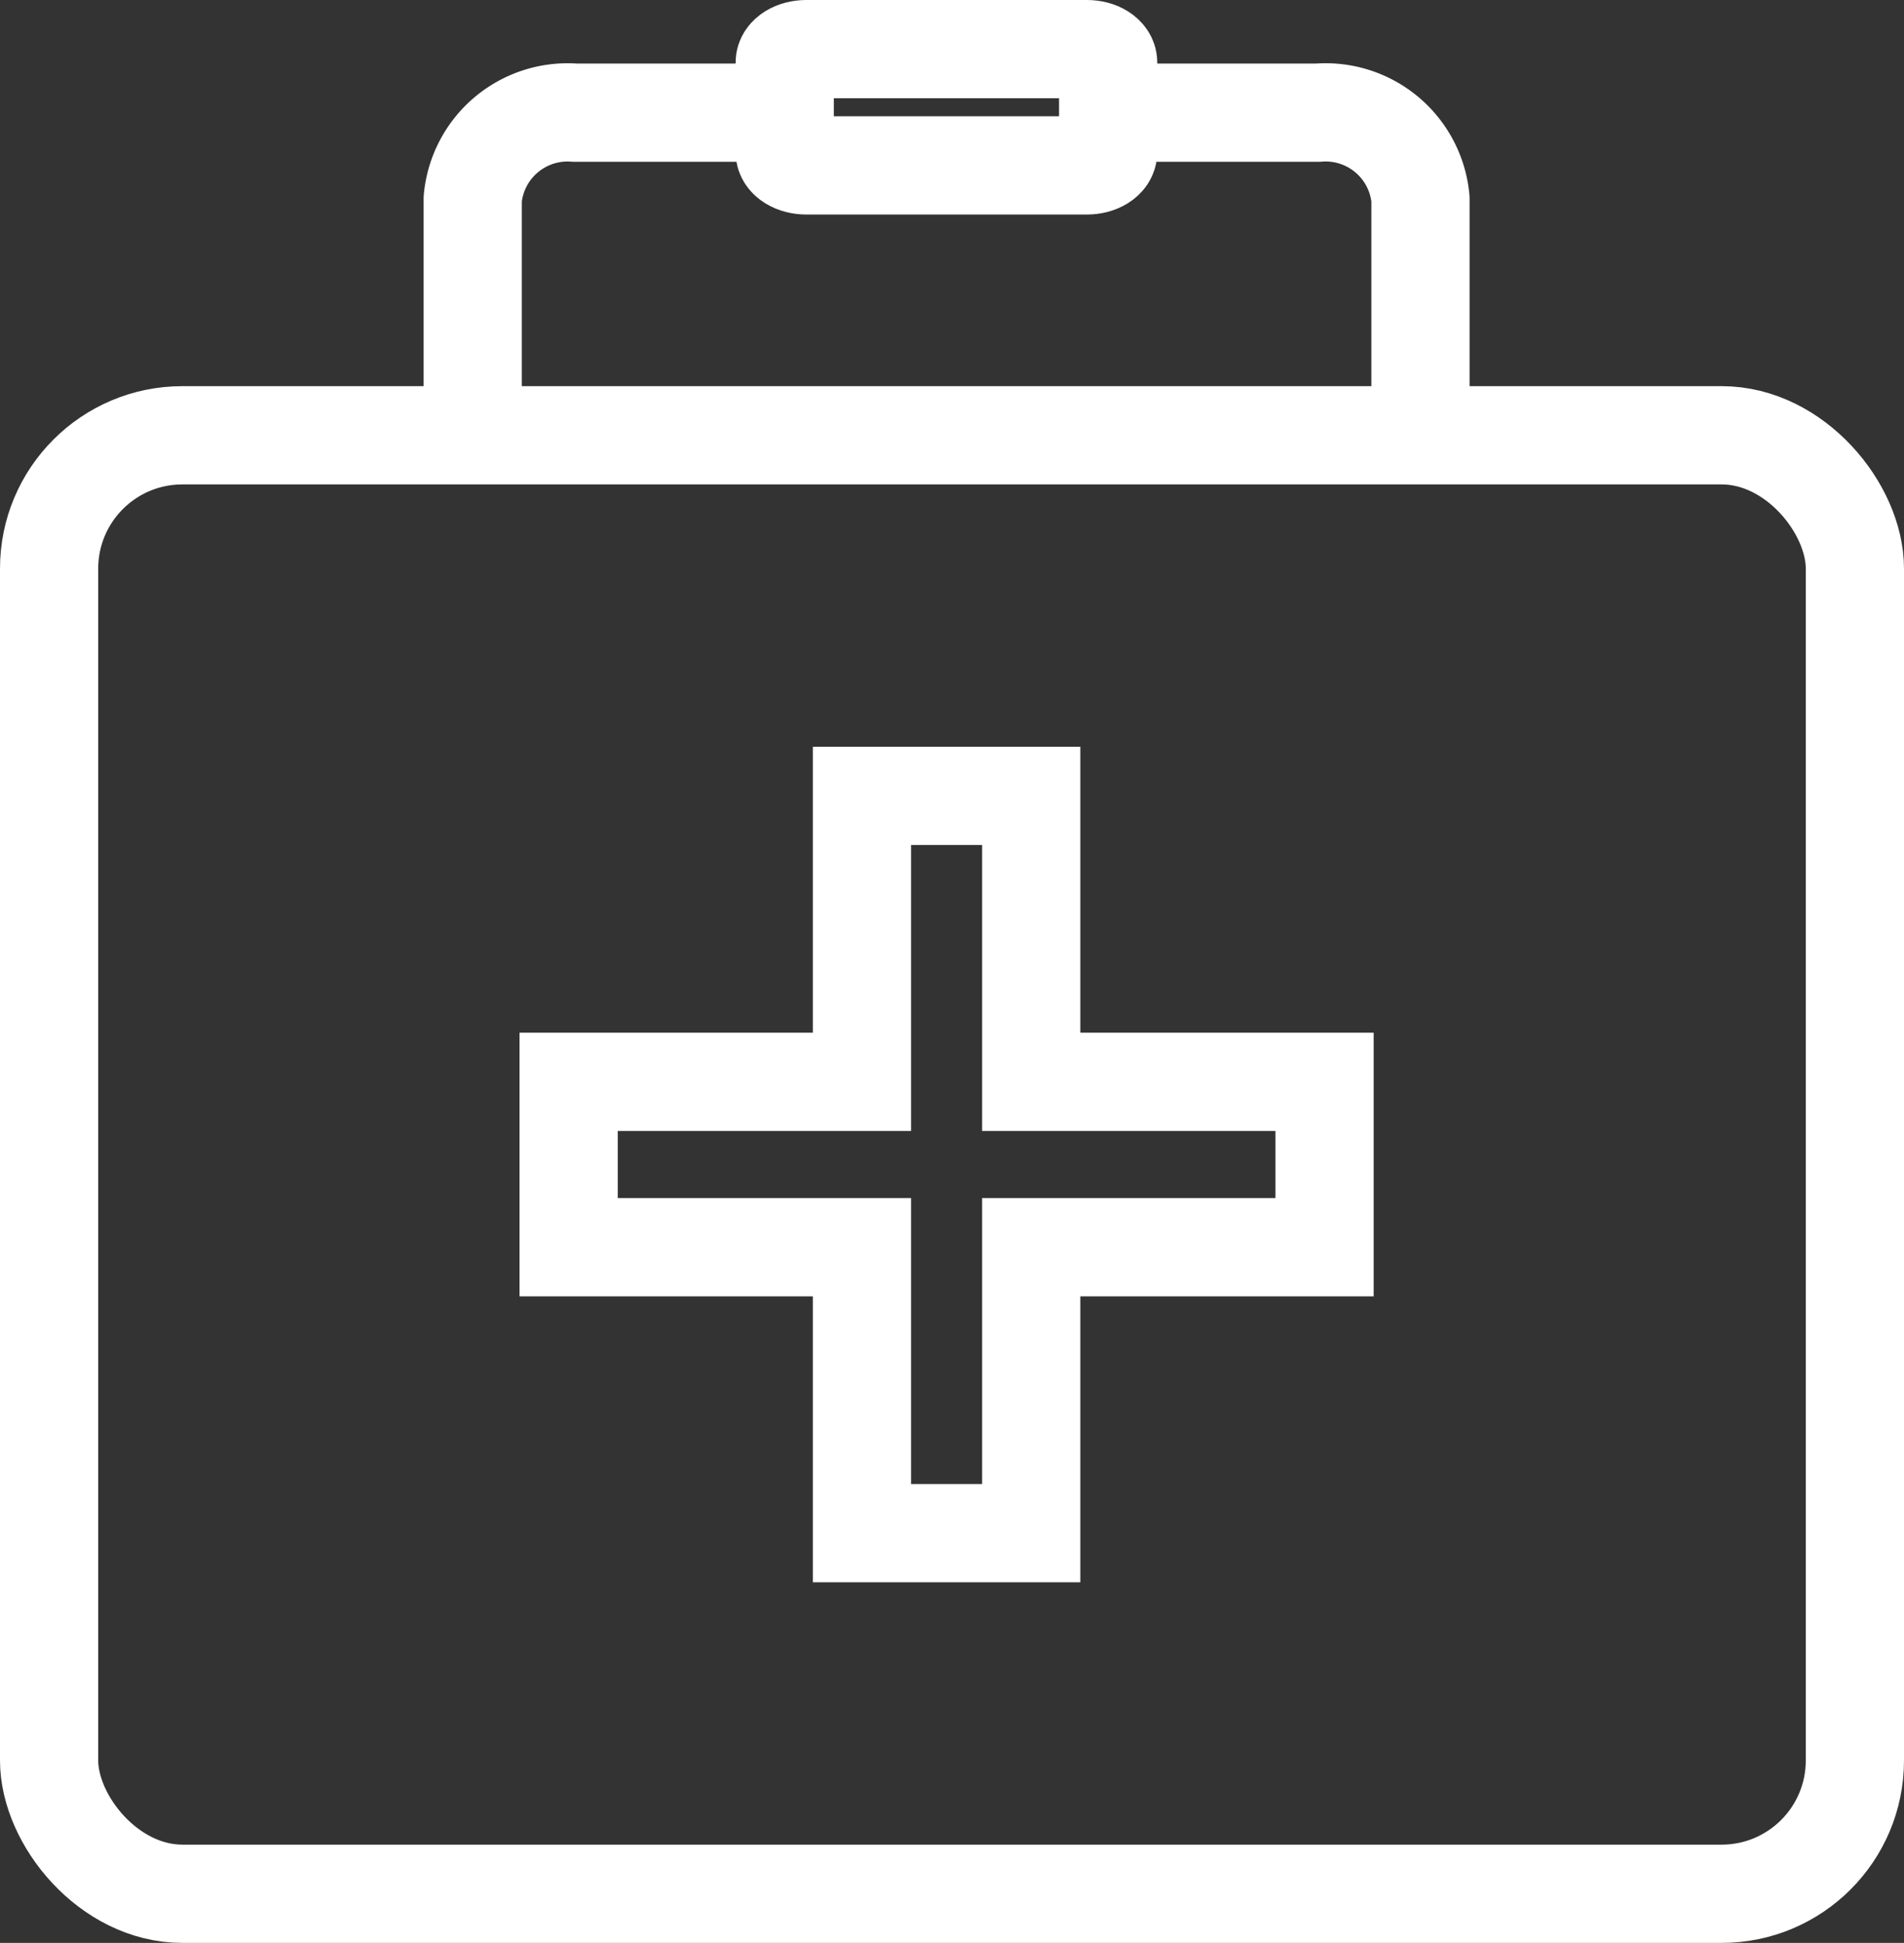
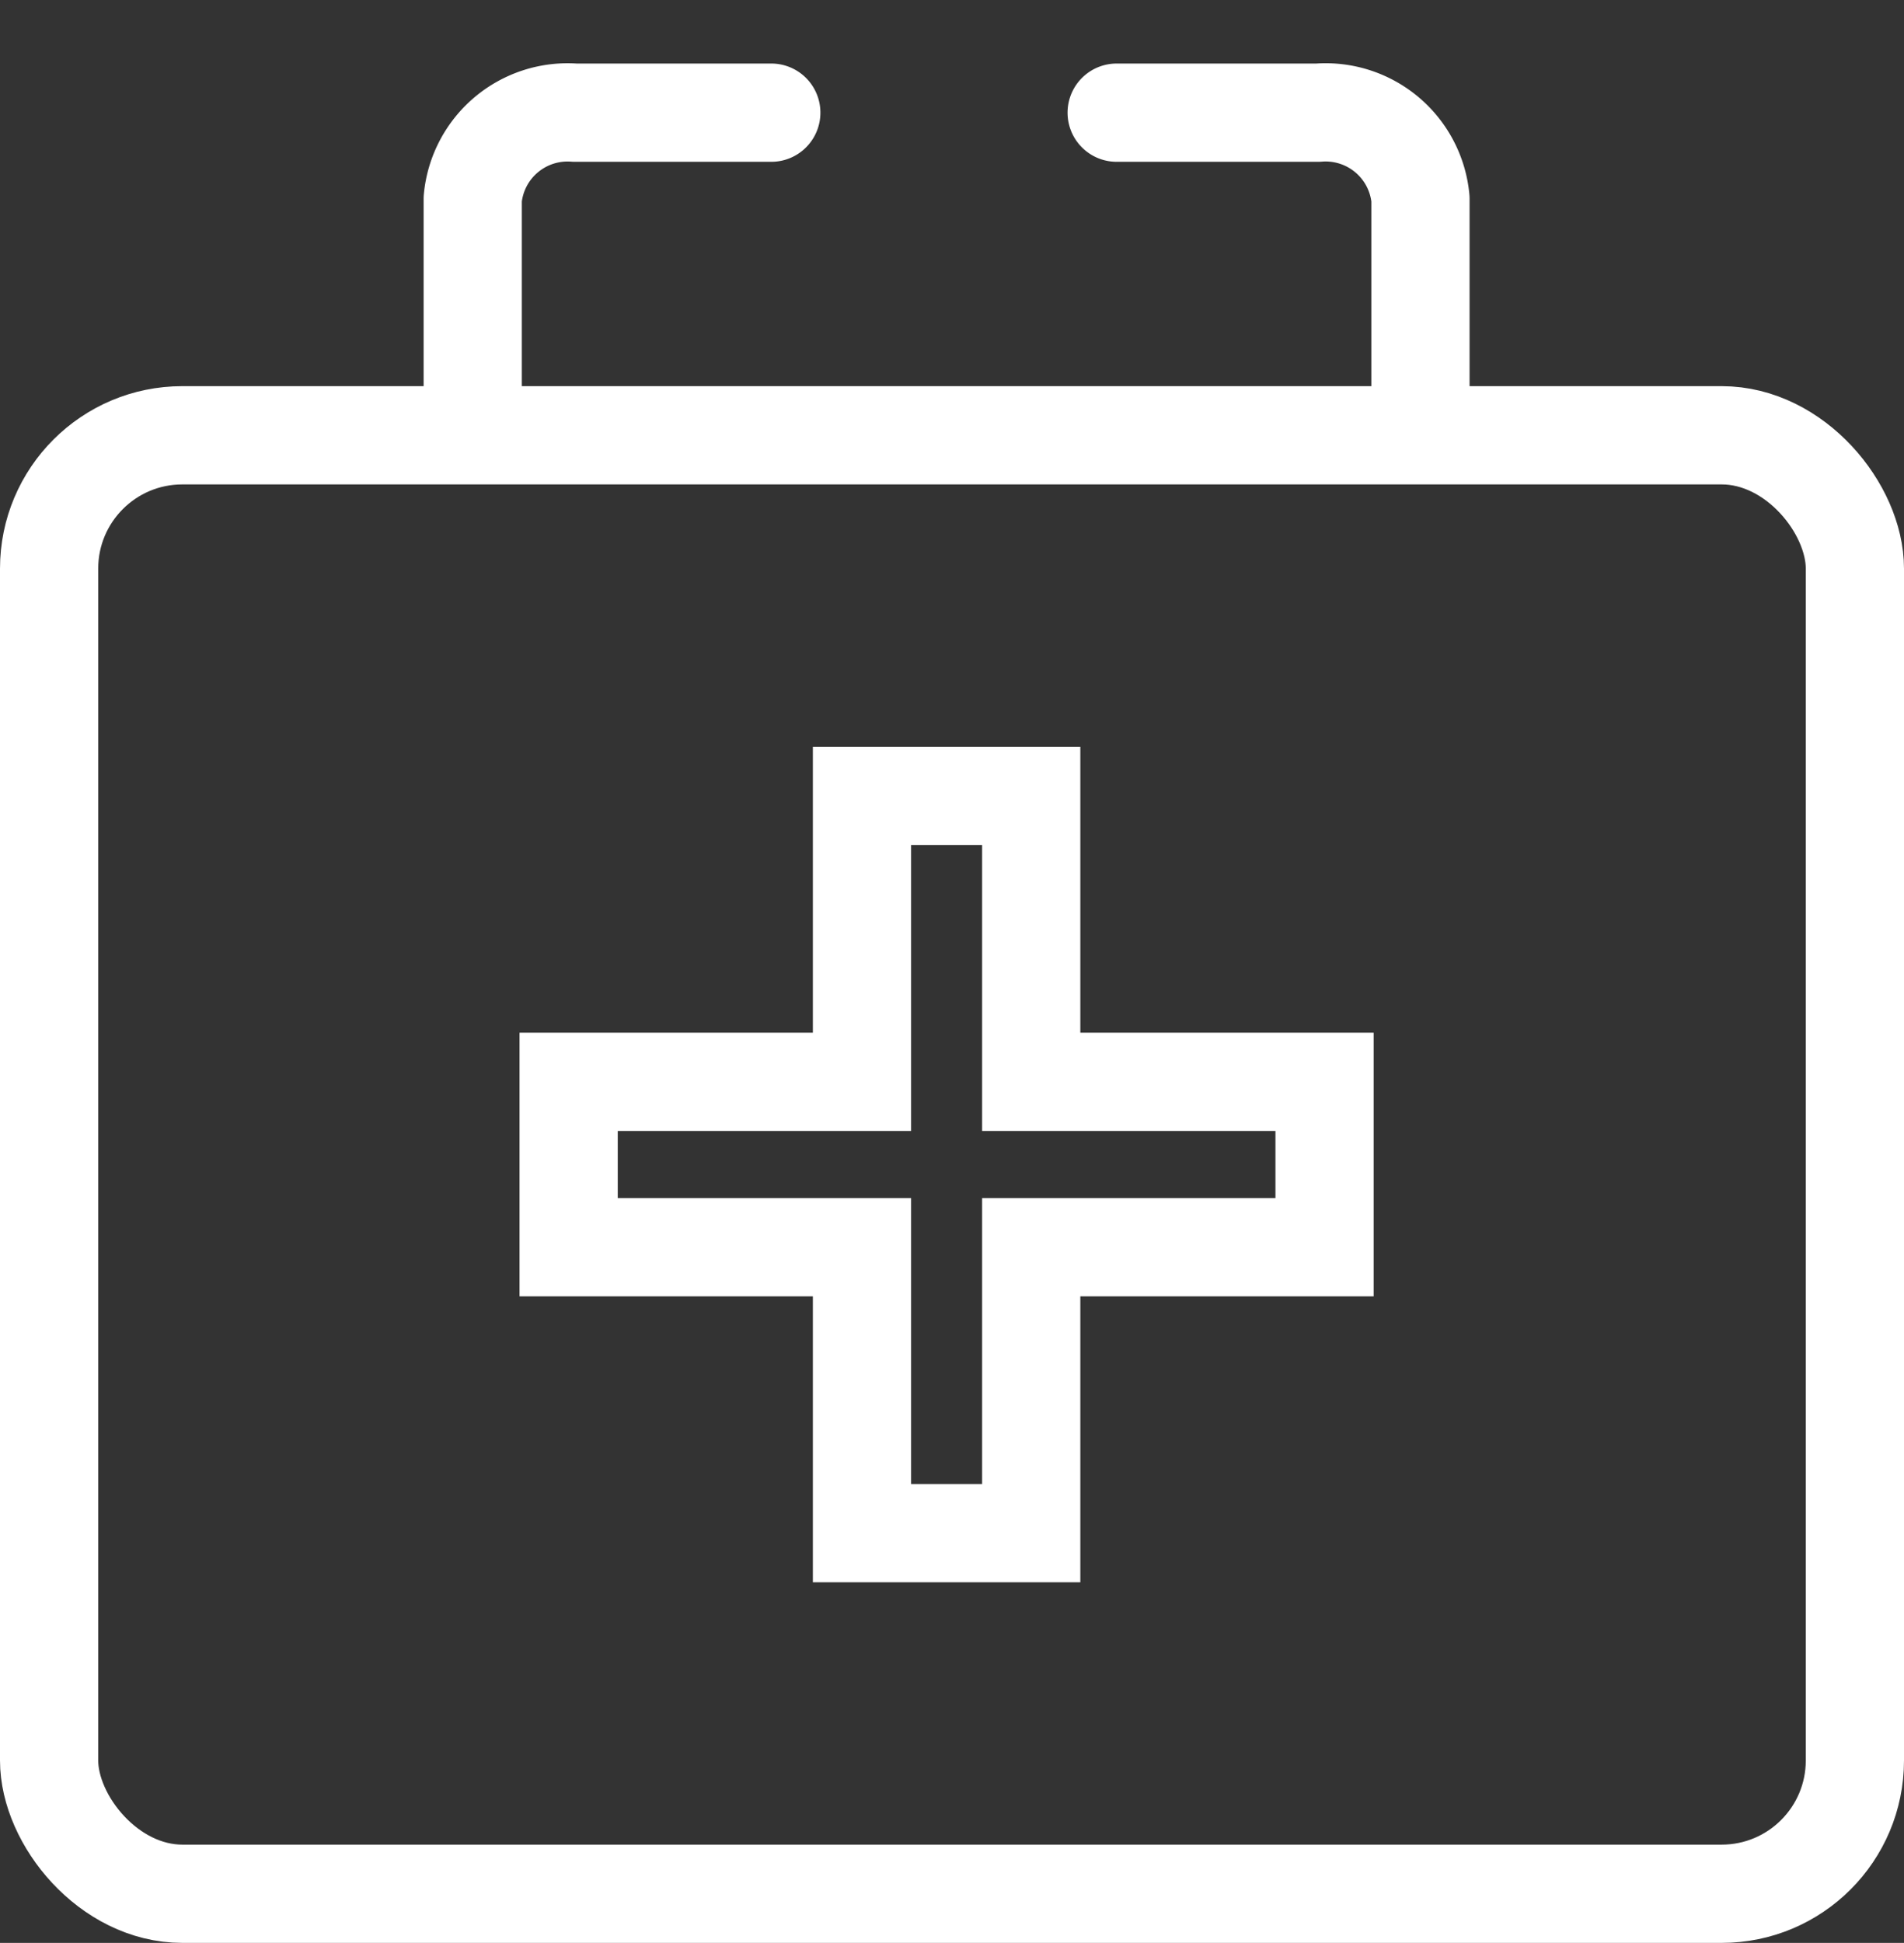
<svg xmlns="http://www.w3.org/2000/svg" viewBox="0 0 58.16 59.32">
  <rect x="0" y="0" width="58.16" height="59.32" fill="#333333" stroke="none" />
  <defs>
    <style>.cls-1,.cls-2{fill:none;stroke:#fff;stroke-width:3px;}.cls-1{stroke-linecap:round;stroke-linejoin:round;}.cls-2{stroke-miterlimit:10;}</style>
  </defs>
  <g id="Livello_2" data-name="Livello 2">
    <g id="Livello_1-2" data-name="Livello 1">
      <g id="Kit_pronto_soccorso" data-name="Kit pronto soccorso">
        <path class="cls-1" d="M14.44,12.63V6.07a2.91,2.91,0,0,1,3.12-2.63h6" />
        <path class="cls-1" d="M34.11,3.44h6.15a2.91,2.91,0,0,1,3.13,2.63v6.56" />
-         <path class="cls-1" d="M33.85,4.64c0,.23-.29.41-.65.41H24.63c-.36,0-.66-.18-.66-.41V1.91c0-.23.3-.41.66-.41H33.2c.36,0,.65.18.65.41Z" />
        <rect class="cls-1" x="1.5" y="13.29" width="55.16" height="44.53" rx="4.07" />
        <polygon class="cls-2" points="40.46 33.03 31.5 33.03 31.5 24.3 26.33 24.3 26.33 33.03 17.37 33.03 17.37 38.08 26.33 38.08 26.33 46.81 31.5 46.81 31.5 38.08 40.46 38.08 40.46 33.03" />
      </g>
    </g>
  </g>
</svg>